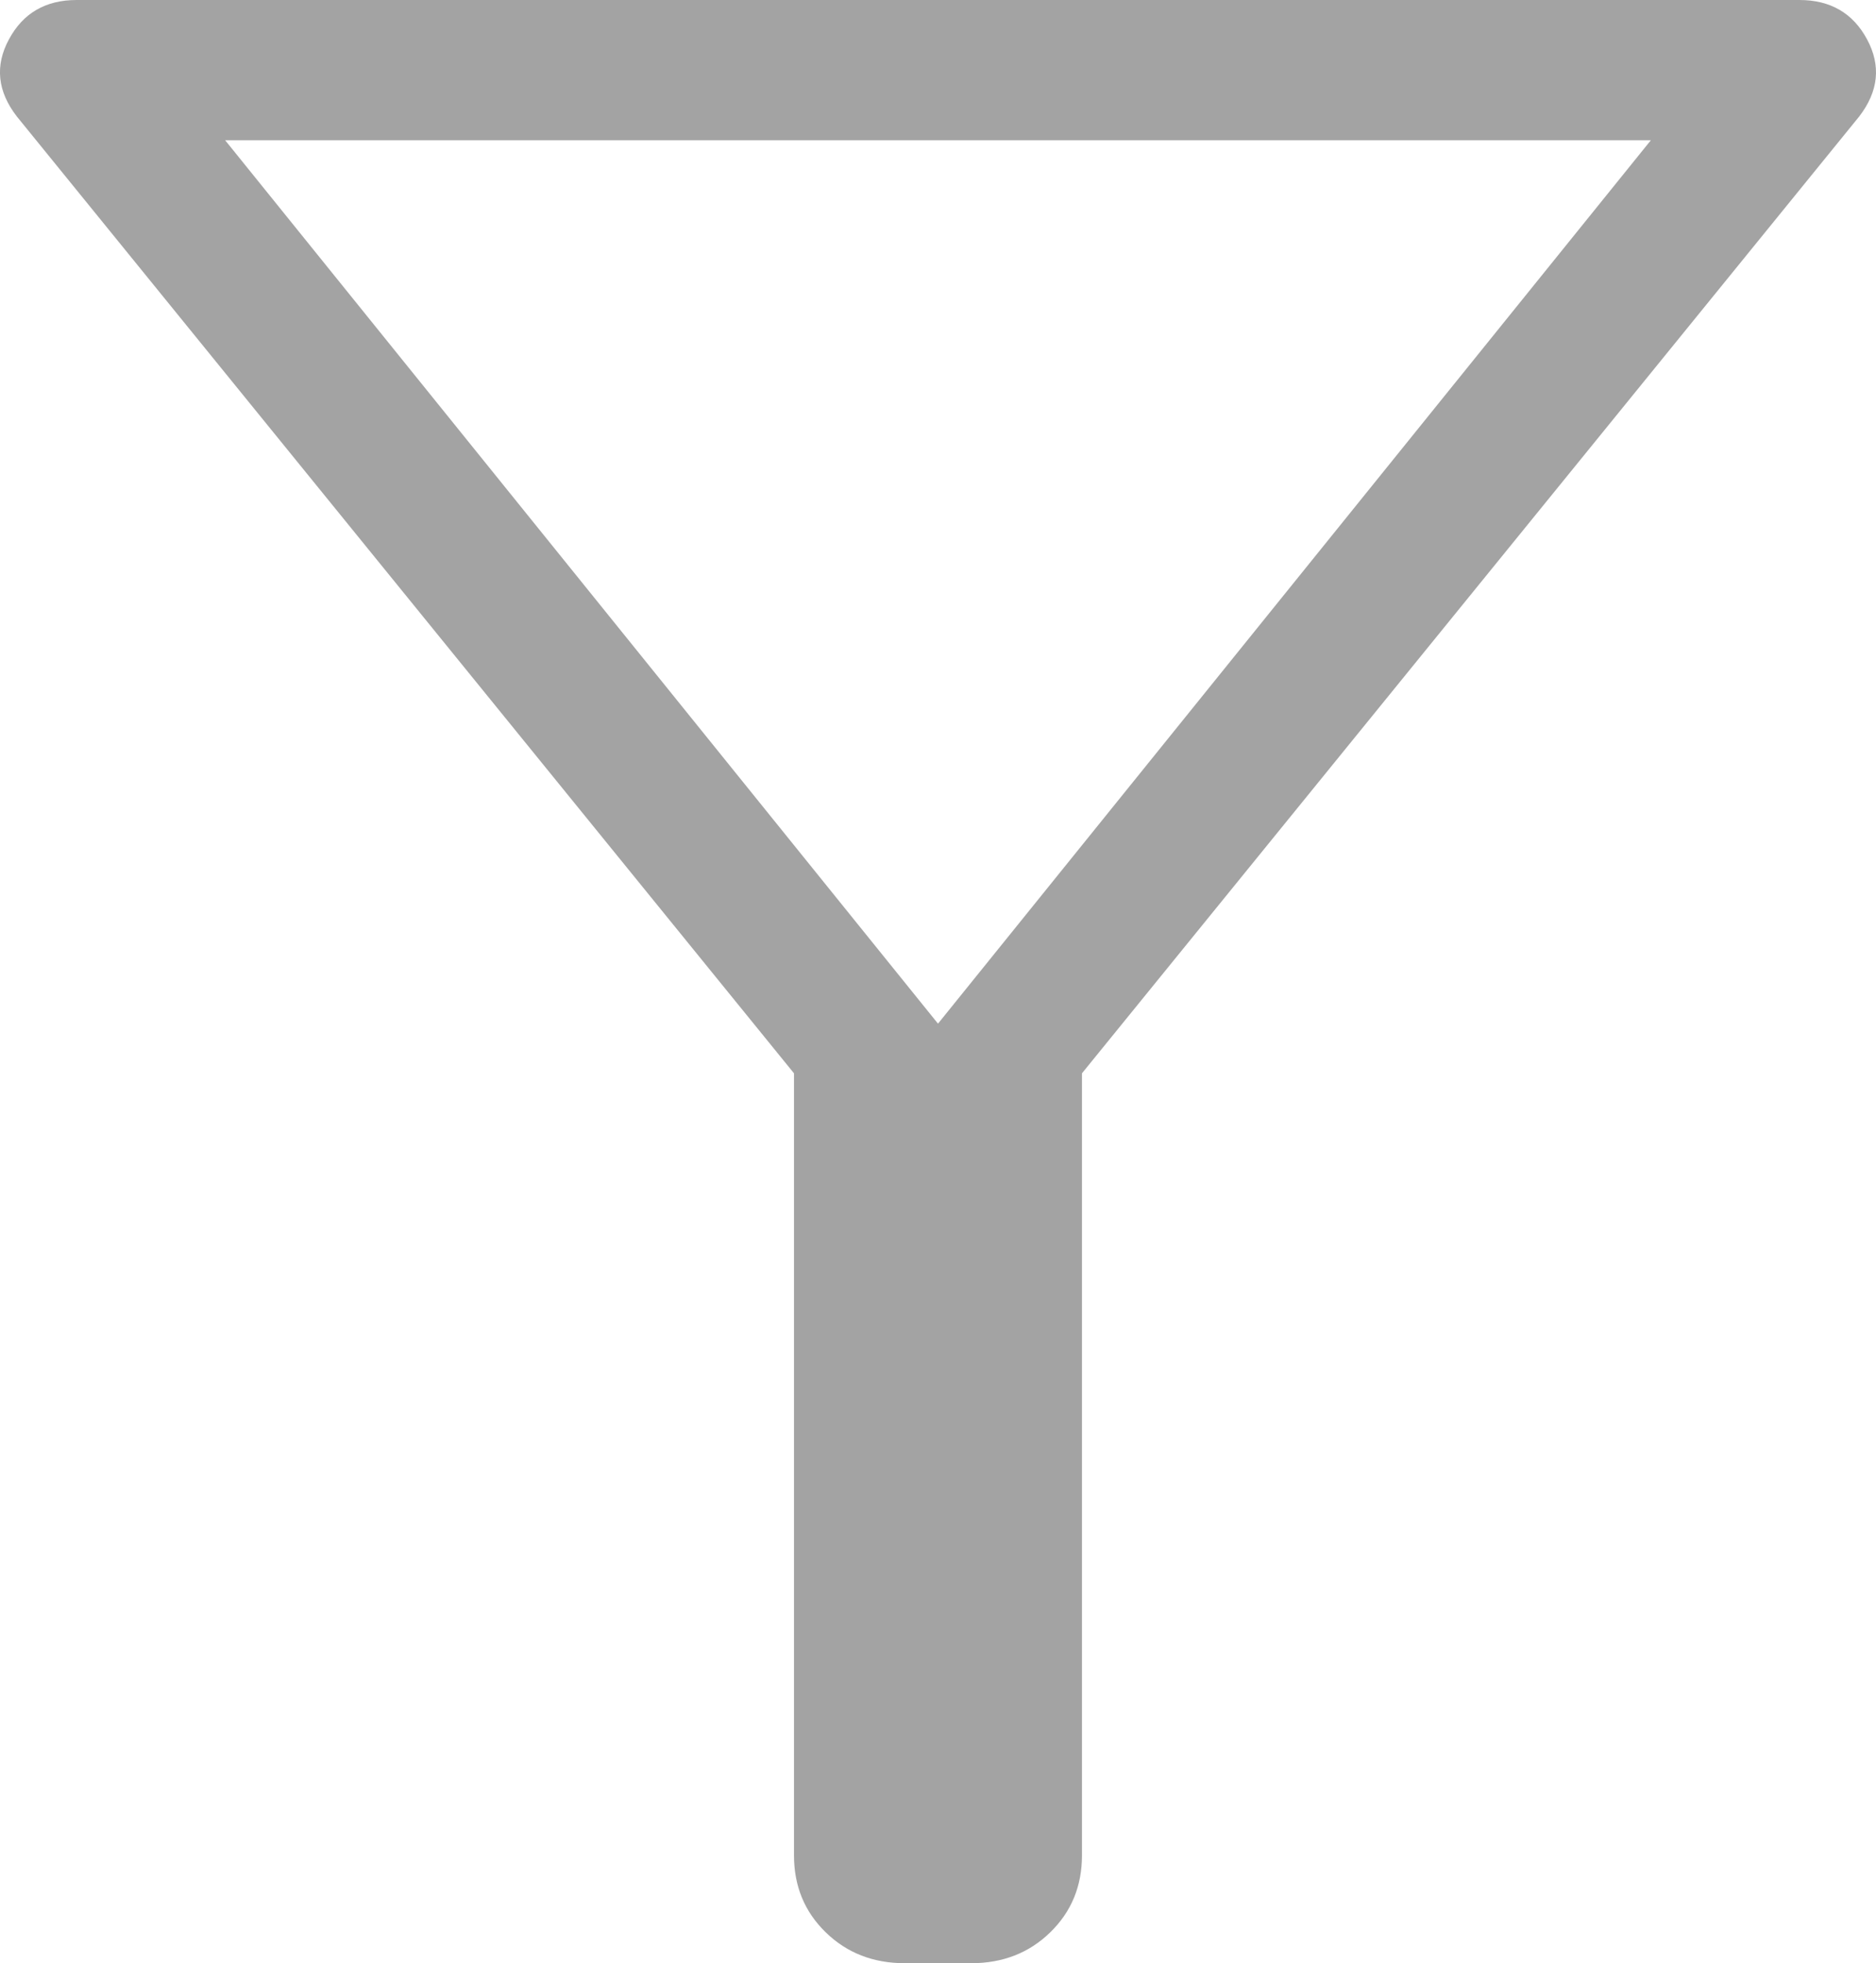
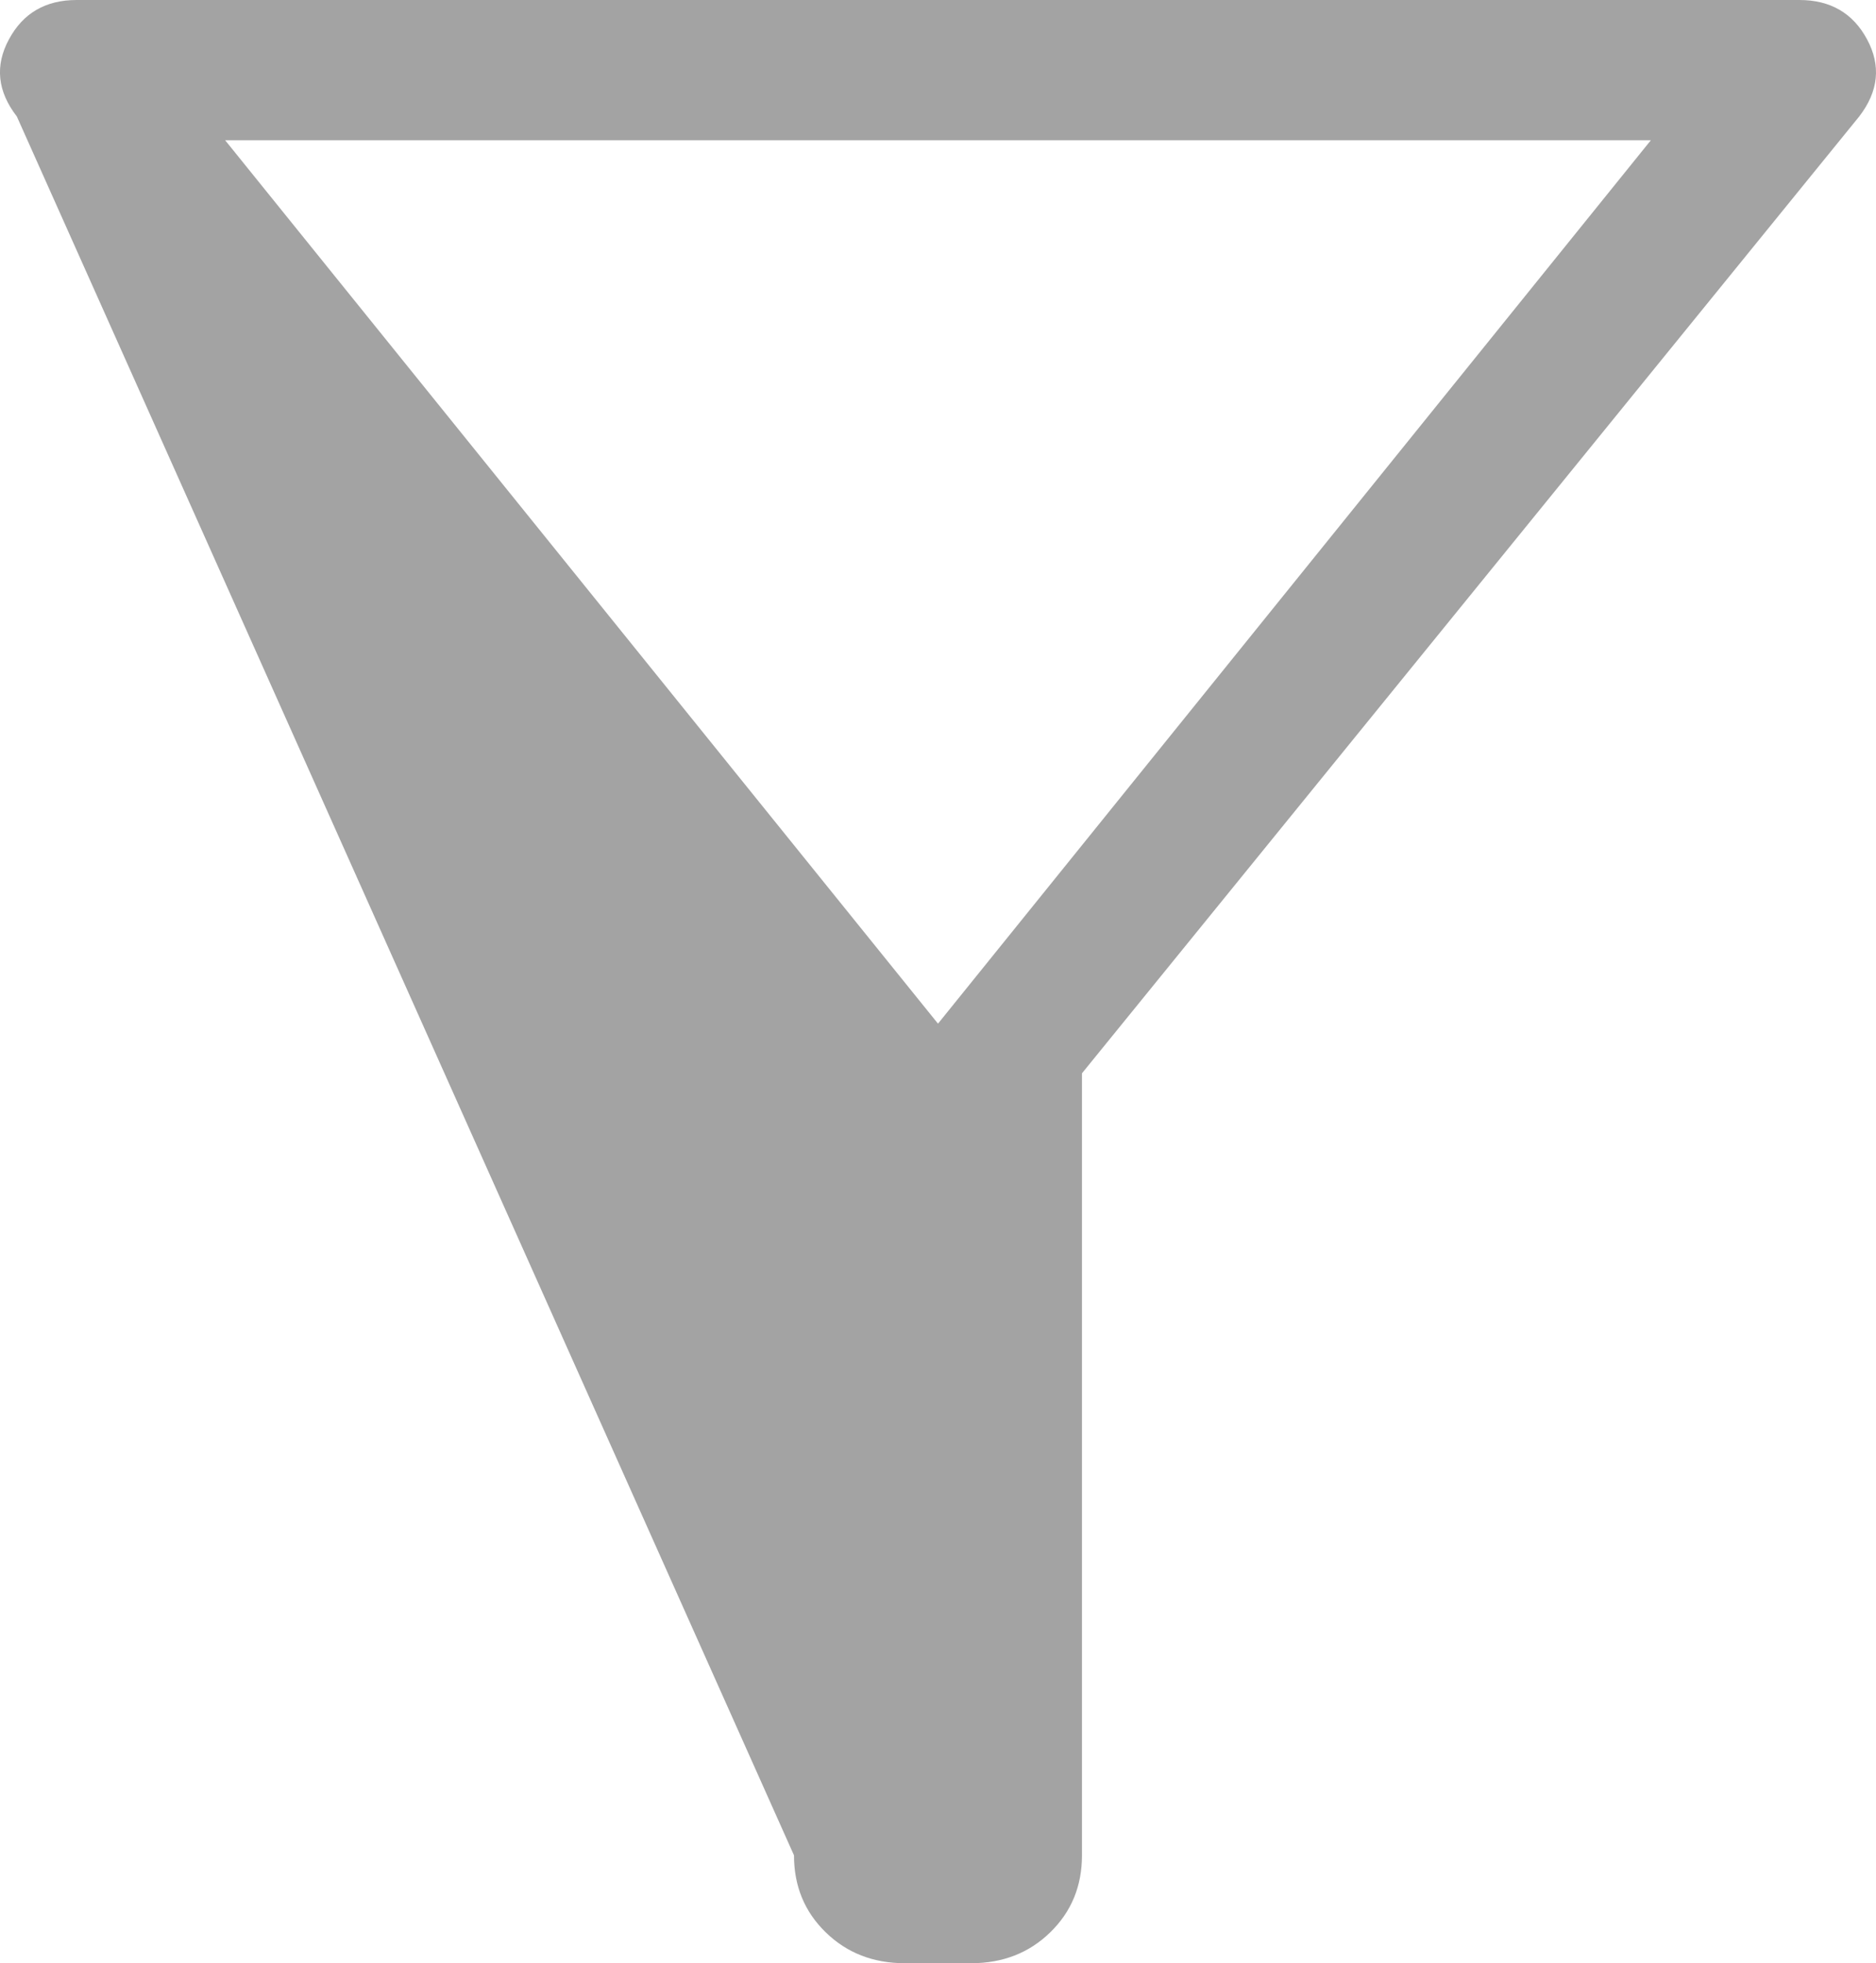
<svg xmlns="http://www.w3.org/2000/svg" width="43" height="45" viewBox="0 0 43 45">
-   <path fill="#A3A3A3" d="M20.738 45c-.724 0-1.328-.236-1.812-.708-.485-.472-.727-1.06-.727-1.765V24.602L.386 2.67C-.06 2.093-.12 1.504.205.902.528.301 1.045 0 1.757 0h39.486c.711 0 1.229.3 1.552.902.324.602.264 1.191-.18 1.768L24.8 24.602v17.925c0 .705-.242 1.293-.727 1.765-.484.472-1.088.708-1.812.708h-1.524zm.762-21.536l16.34-20.25H5.16l16.34 20.25z" />
+   <path fill="#A3A3A3" d="M20.738 45c-.724 0-1.328-.236-1.812-.708-.485-.472-.727-1.06-.727-1.765L.386 2.67C-.06 2.093-.12 1.504.205.902.528.301 1.045 0 1.757 0h39.486c.711 0 1.229.3 1.552.902.324.602.264 1.191-.18 1.768L24.8 24.602v17.925c0 .705-.242 1.293-.727 1.765-.484.472-1.088.708-1.812.708h-1.524zm.762-21.536l16.34-20.25H5.16l16.34 20.25z" />
</svg>